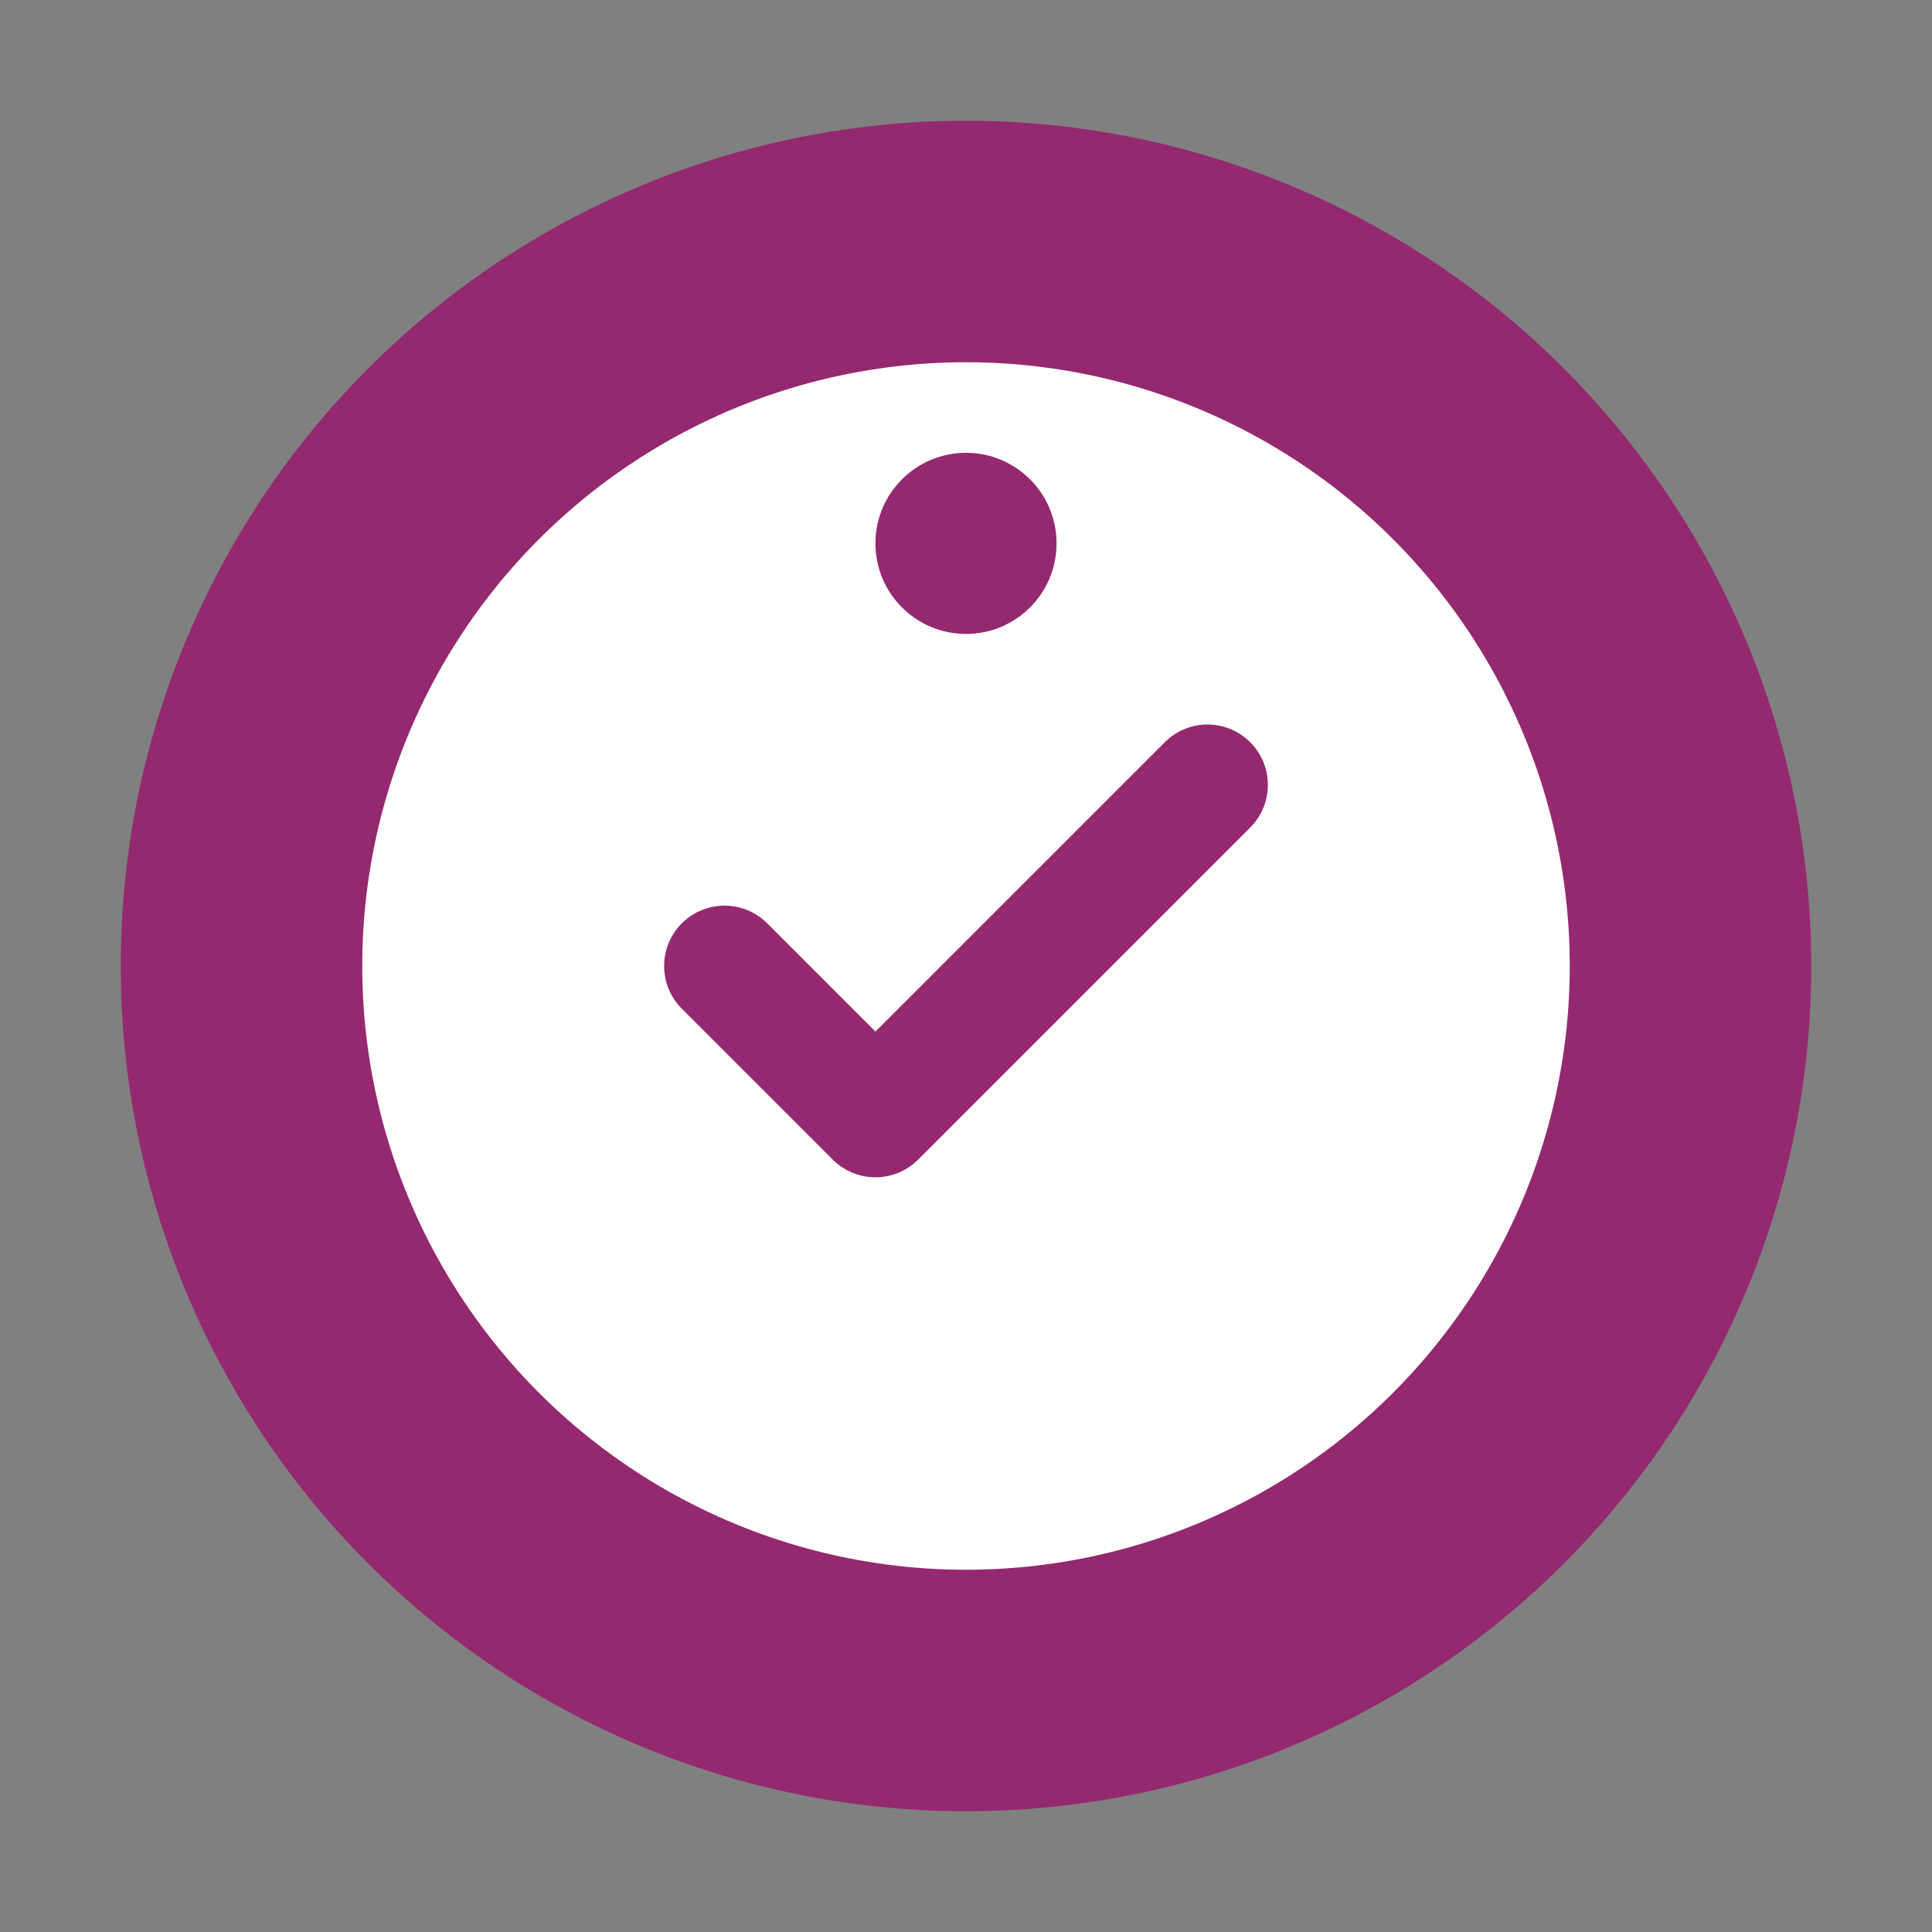
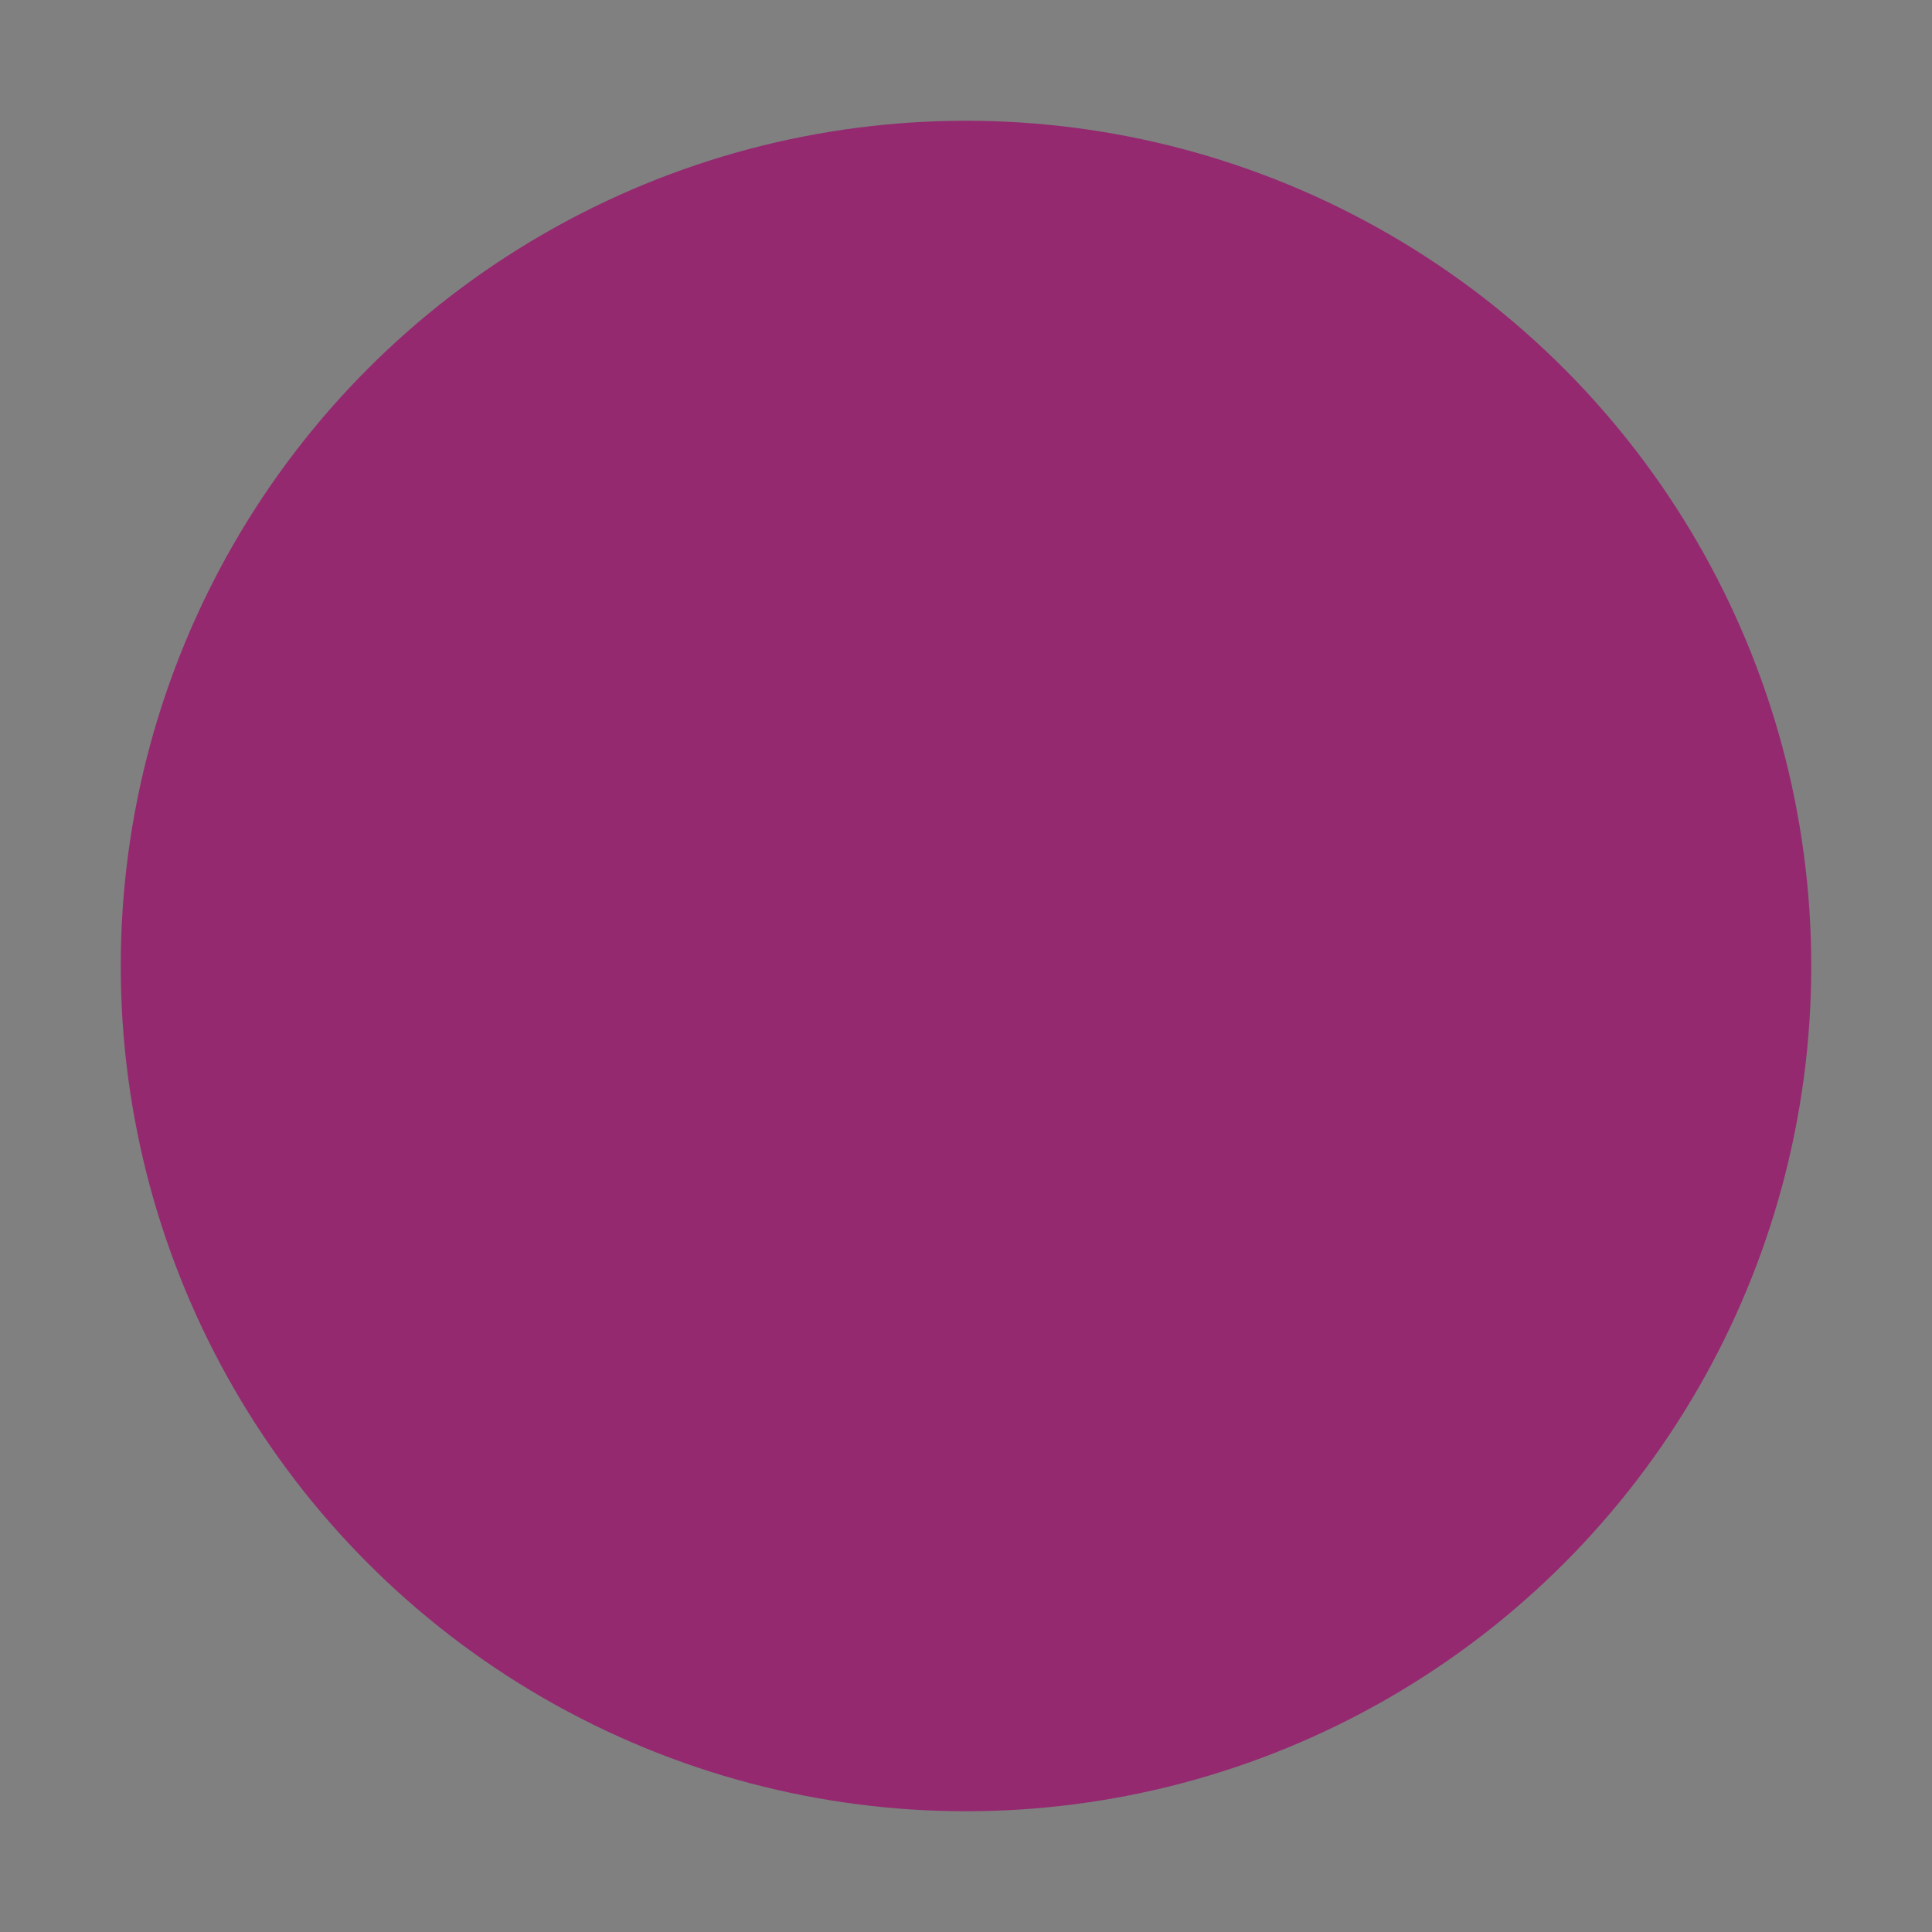
<svg xmlns="http://www.w3.org/2000/svg" width="32" height="32" viewBox="0 0 32 32" fill="none">
  <rect x="0" y="0" width="32" height="32" fill="#808080" stroke="none" />
  <circle cx="16" cy="16" r="14" fill="#942970" />
-   <circle cx="16" cy="16" r="10" fill="white" />
-   <path d="M12 16L14.5 18.5L20 13" stroke="#942970" stroke-width="2" stroke-linecap="round" stroke-linejoin="round" />
+   <path d="M12 16L20 13" stroke="#942970" stroke-width="2" stroke-linecap="round" stroke-linejoin="round" />
  <circle cx="16" cy="9" r="1.5" fill="#942970" />
</svg>